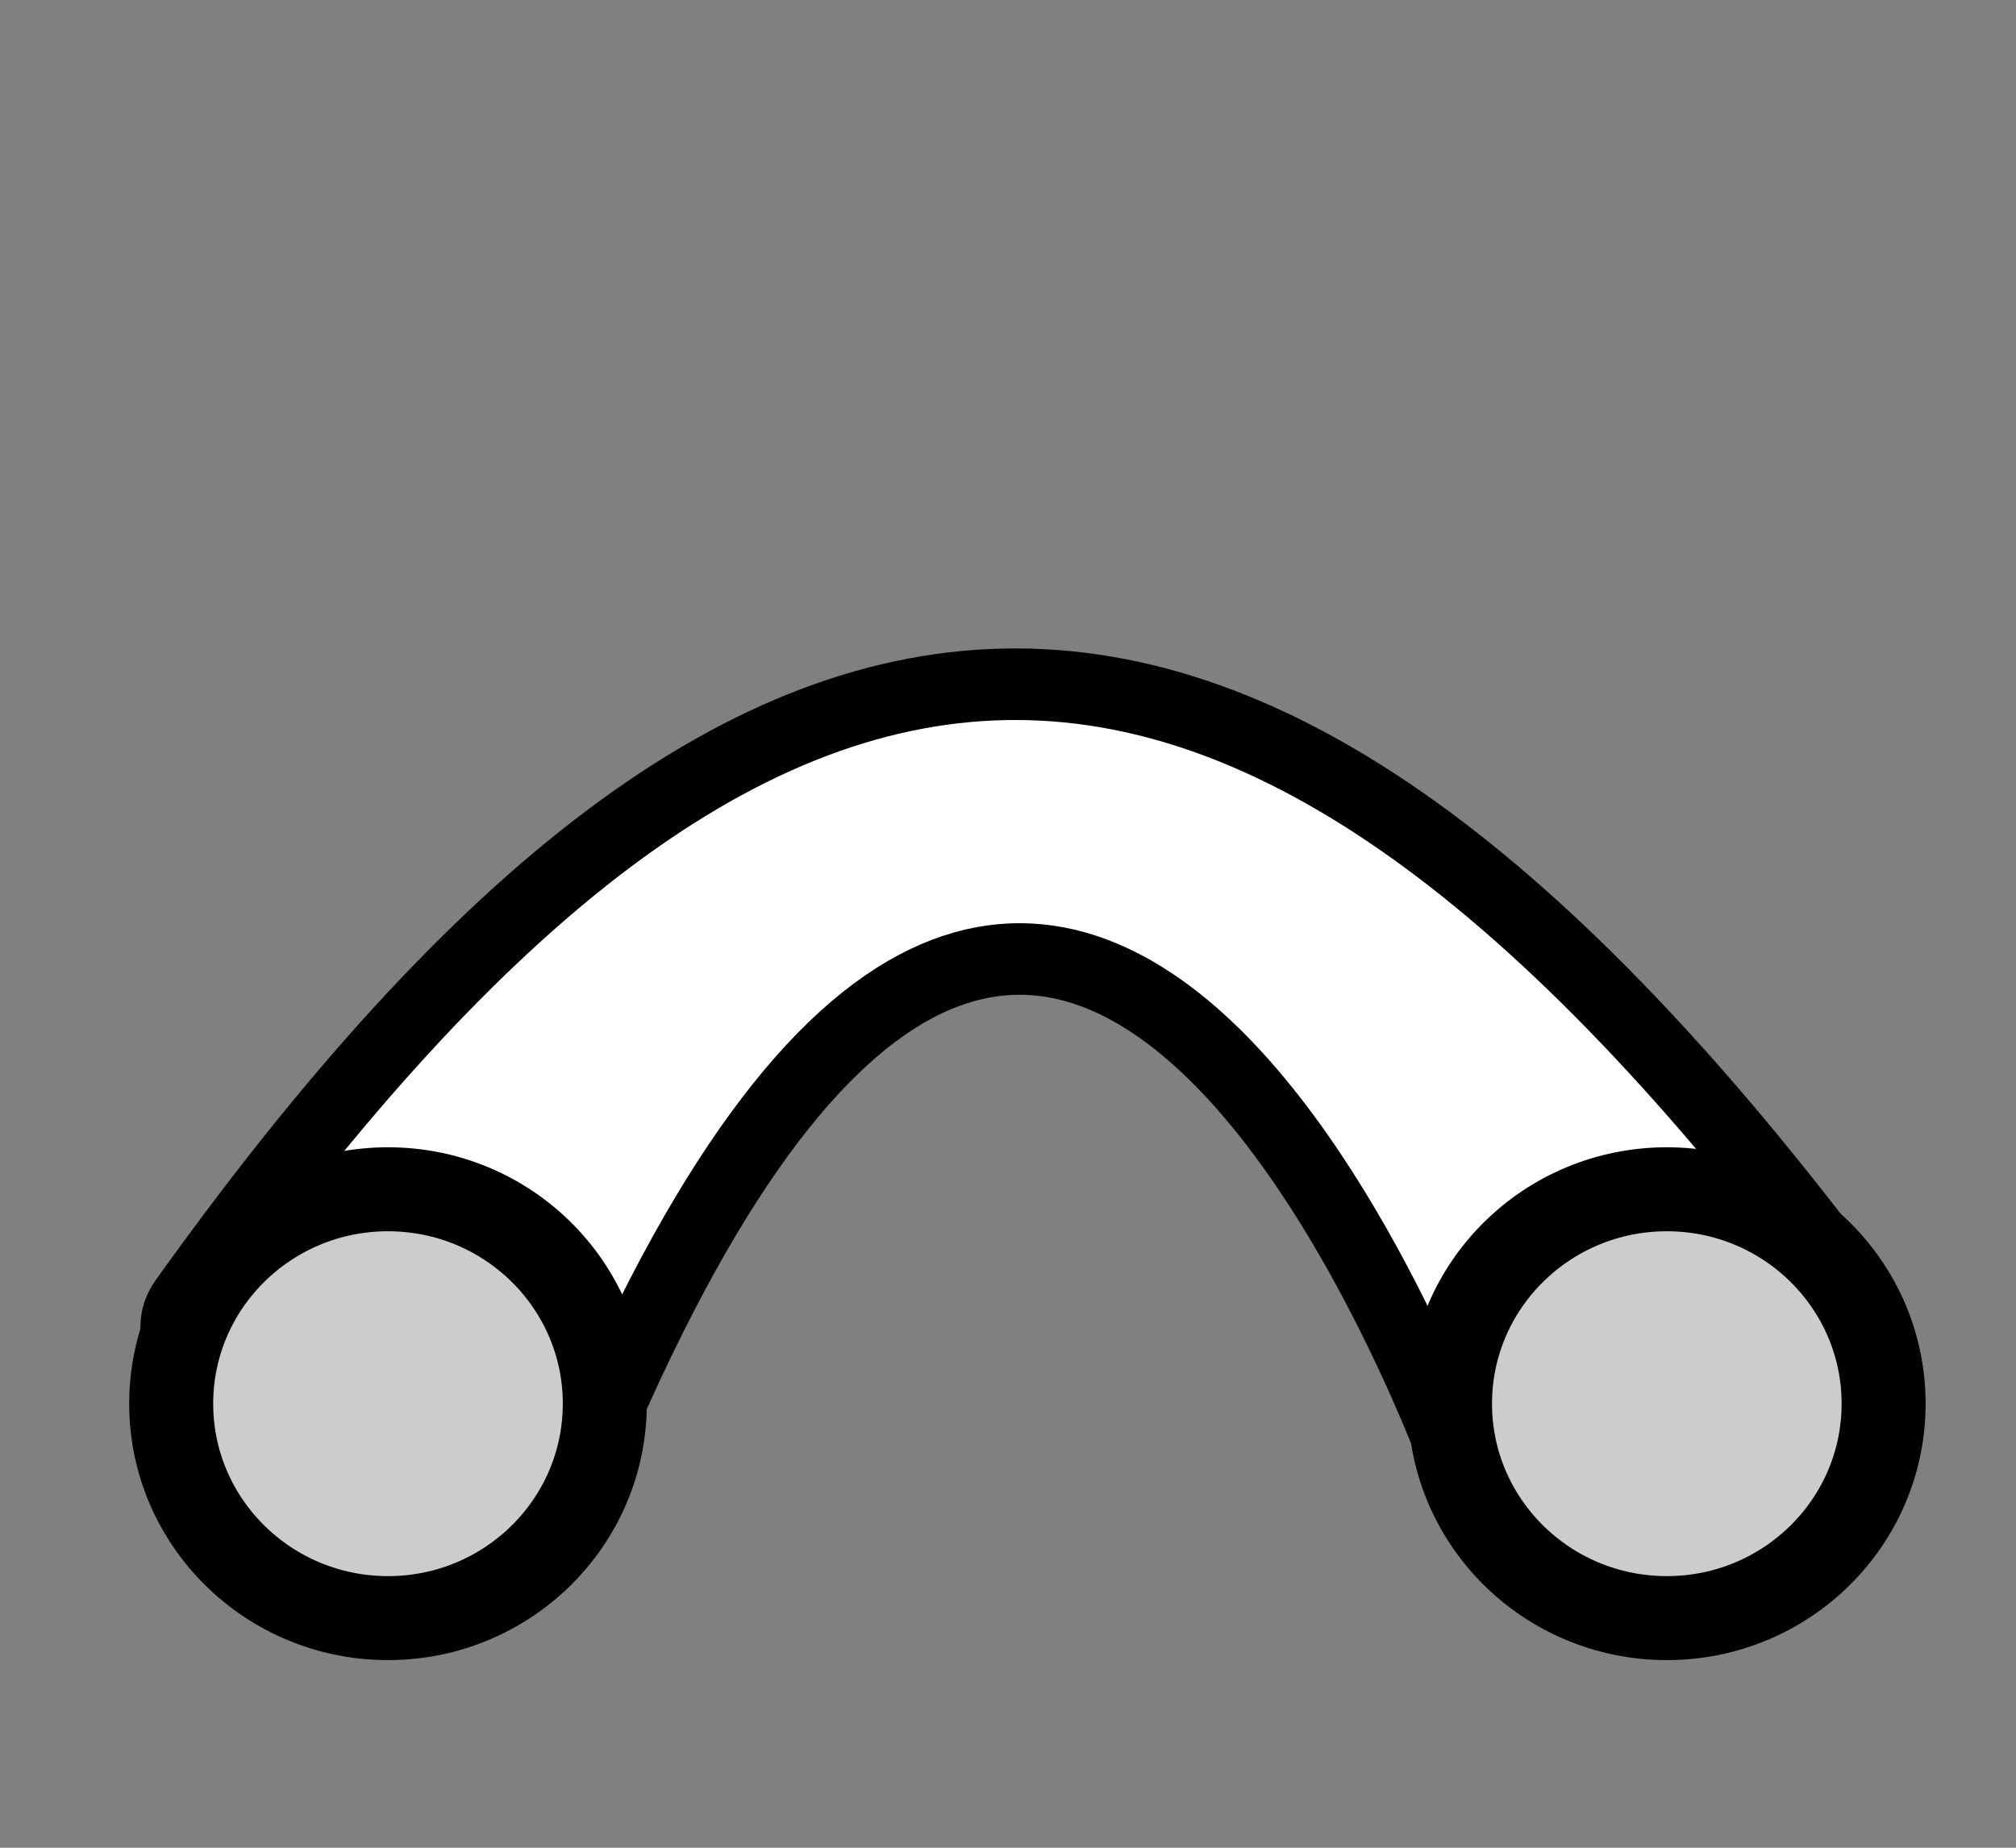
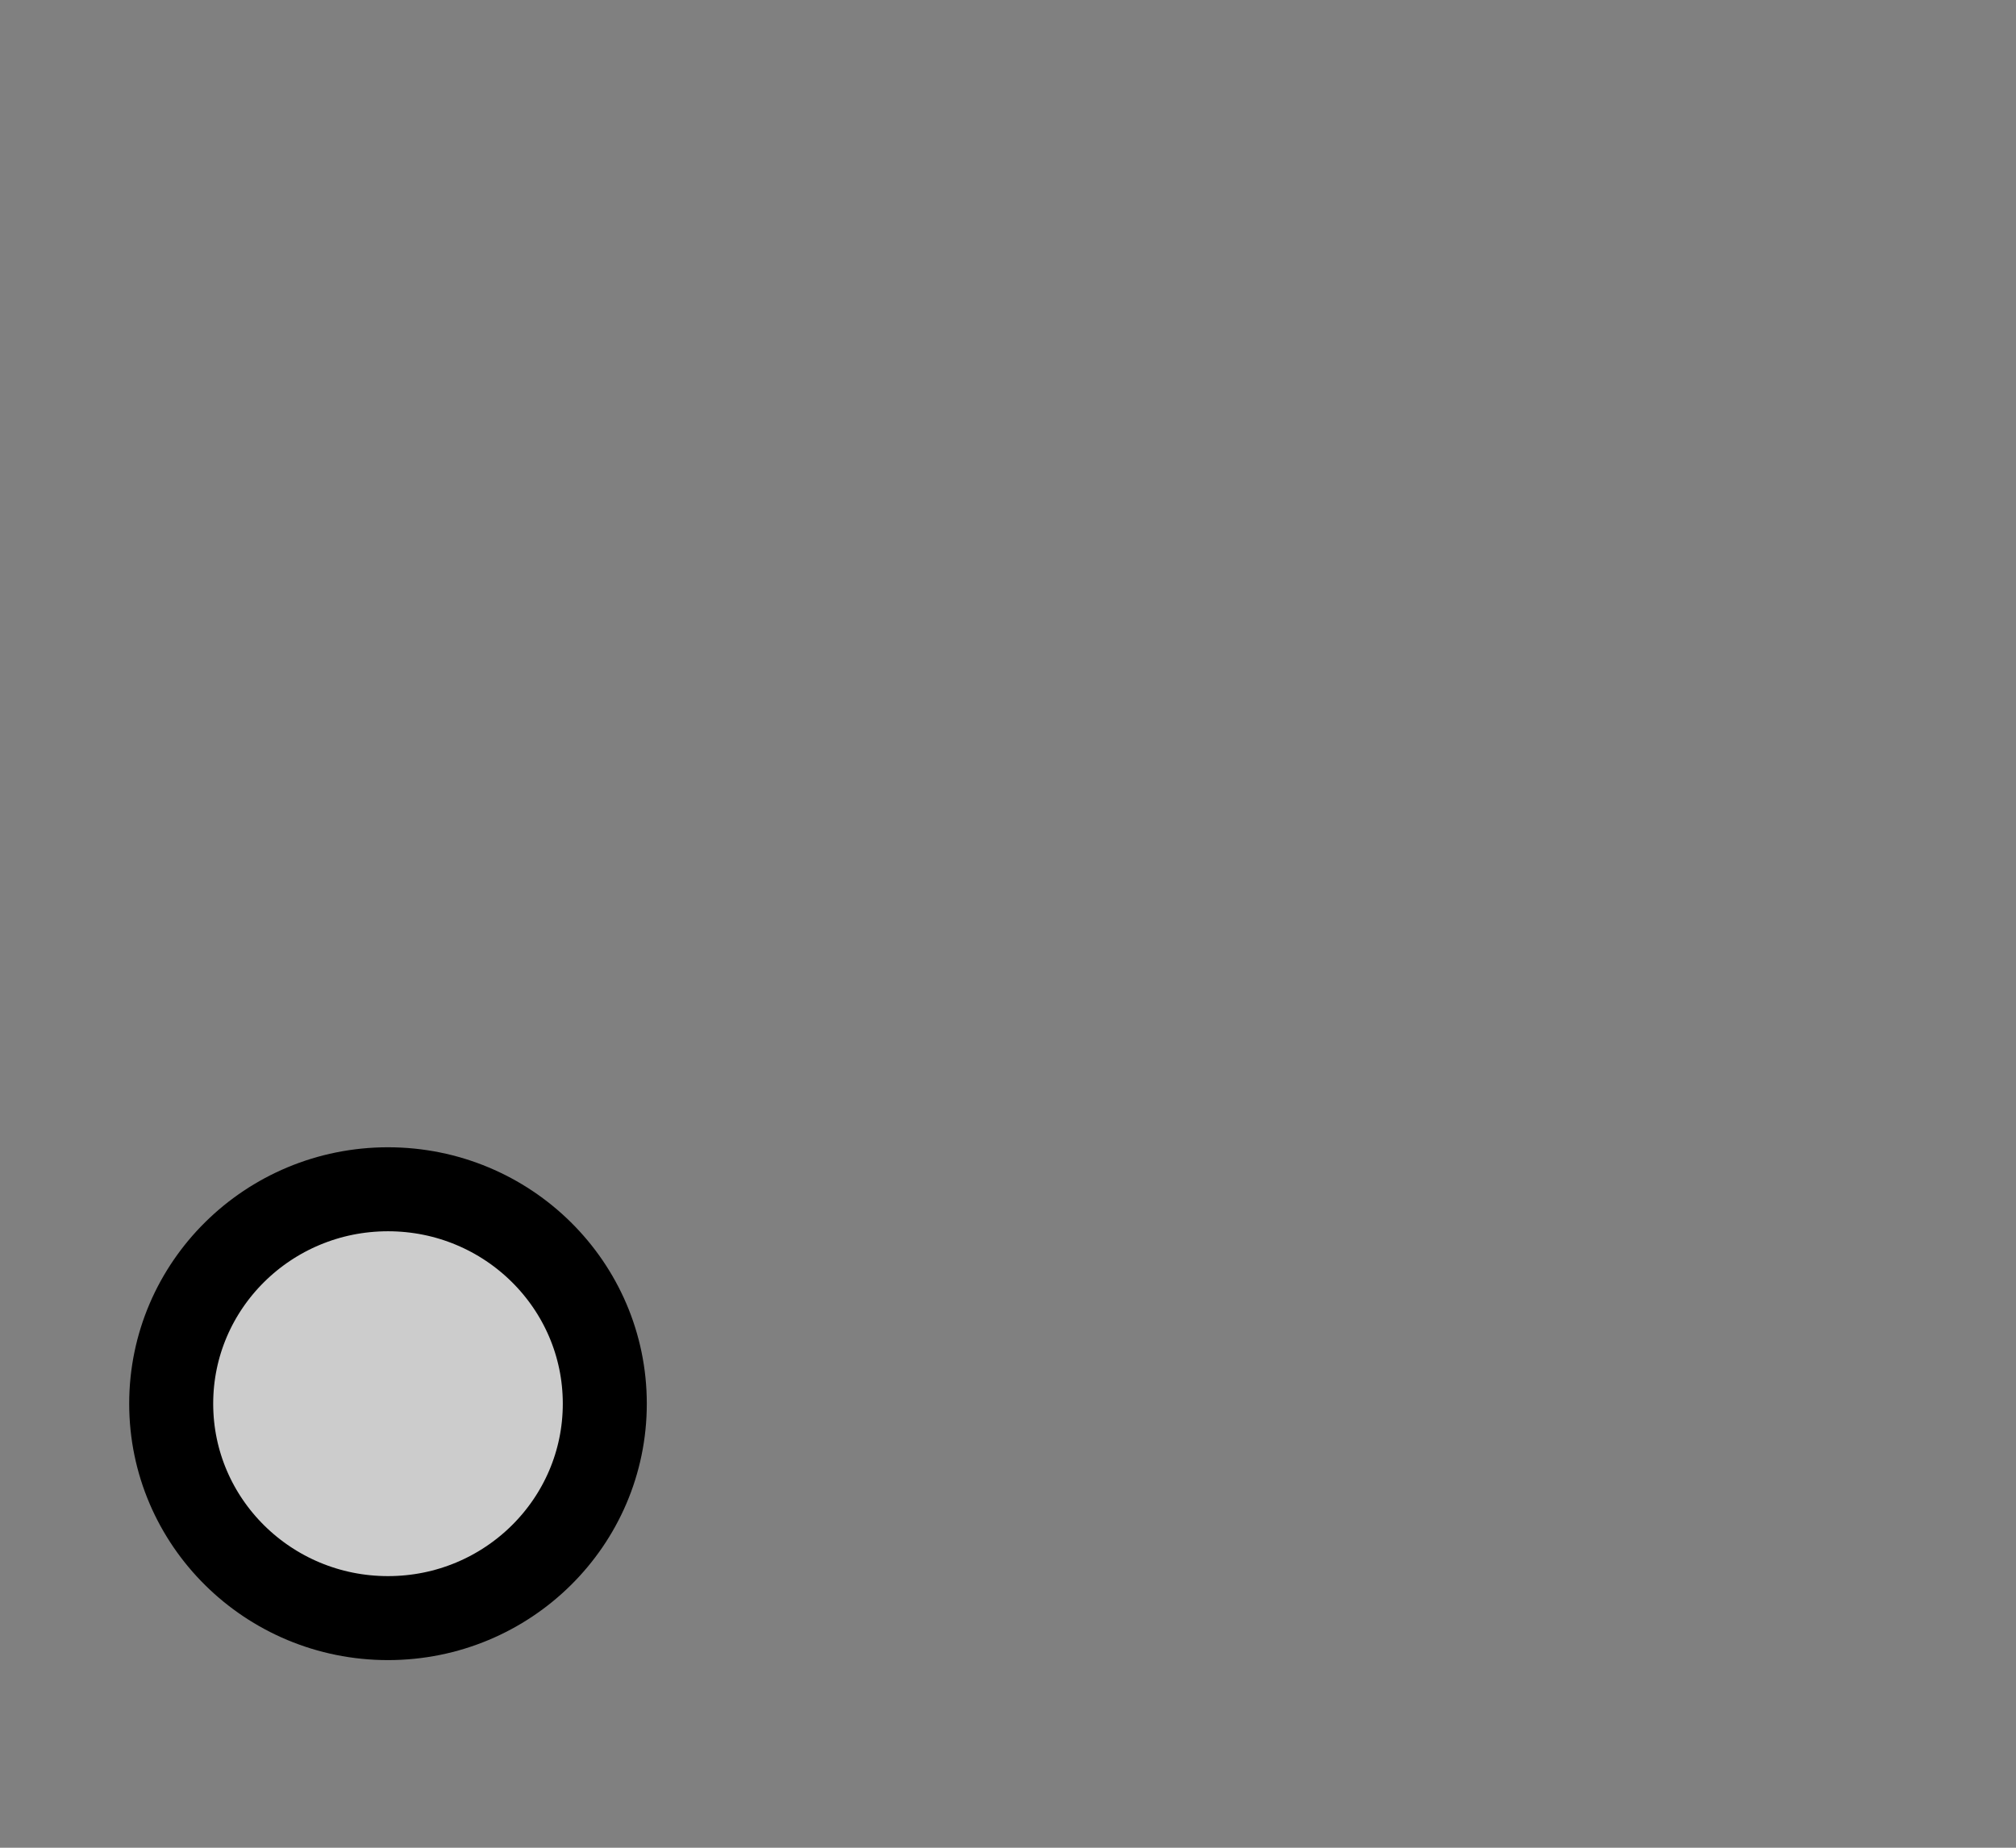
<svg xmlns="http://www.w3.org/2000/svg" xmlns:ns1="http://sodipodi.sourceforge.net/DTD/sodipodi-0.dtd" xmlns:ns2="http://www.inkscape.org/namespaces/inkscape" version="1.1" width="24" height="22" id="svg3690" ns1:docname="tunnel5.svg" ns2:version="0.92.4 (5da689c313, 2019-01-14)">
  <rect width="100%" height="100%" fill="#808080" stroke="none" />
  <defs id="defs3694">
    <ns2:path-effect effect="powerstroke" id="path-effect7865" is_visible="true" offset_points="0.929,12.187" sort_points="true" interpolator_type="CubicBezierJohan" interpolator_beta="0.2" start_linecap_type="zerowidth" linejoin_type="extrp_arc" miter_limit="4" end_linecap_type="zerowidth" />
    <ns2:path-effect effect="powerstroke" id="path-effect7861" is_visible="true" offset_points="1,7.701" sort_points="true" interpolator_type="CubicBezierJohan" interpolator_beta="0.2" start_linecap_type="zerowidth" linejoin_type="extrp_arc" miter_limit="4" end_linecap_type="zerowidth" />
  </defs>
  <ns1:namedview pagecolor="#ffffff" bordercolor="#666666" borderopacity="1" objecttolerance="10" gridtolerance="10" guidetolerance="10" ns2:pageopacity="0.57647059" ns2:pageshadow="2" ns2:window-width="1920" ns2:window-height="1001" id="namedview3692" showgrid="false" ns2:pagecheckerboard="true" ns2:zoom="12.67971" ns2:cx="-7.2219383" ns2:cy="-0.81062044" ns2:window-x="-9" ns2:window-y="-9" ns2:window-maximized="1" ns2:current-layer="svg3690" ns2:snap-global="true" />
-   <path style="fill:#ffffff;fill-opacity:1;stroke:#000000;stroke-width:0.852;stroke-linecap:round;stroke-linejoin:round;stroke-miterlimit:4;stroke-dasharray:none;stroke-opacity:1" d="m 6.813,17.775 c 5.731,-14.246 10.632,-0.097 10.632,-0.097 0,0 5.678,-0.893 4.757,-2.138 -7.27,-9.838 -12.99,-9.861 -20.003,-0.049 -0.864,1.209 4.076,3.622 4.614,2.284 z" id="path8004" ns2:connector-curvature="0" ns1:nodetypes="scsss" />
  <ellipse style="fill:#cccccc;fill-opacity:1;stroke:#000000;stroke-width:1;stroke-linecap:round;stroke-linejoin:round;stroke-miterlimit:4;stroke-dasharray:none;stroke-dashoffset:0;stroke-opacity:1;paint-order:normal" id="path7985" cx="4.619" cy="16.713" rx="2.581" ry="2.553" />
-   <ellipse style="fill:#cccccc;fill-opacity:1;stroke:#000000;stroke-width:1;stroke-linecap:round;stroke-linejoin:round;stroke-miterlimit:4;stroke-dasharray:none;stroke-dashoffset:0;stroke-opacity:1;paint-order:normal" id="path7985-2" cx="19.843" cy="16.713" rx="2.581" ry="2.553" />
</svg>